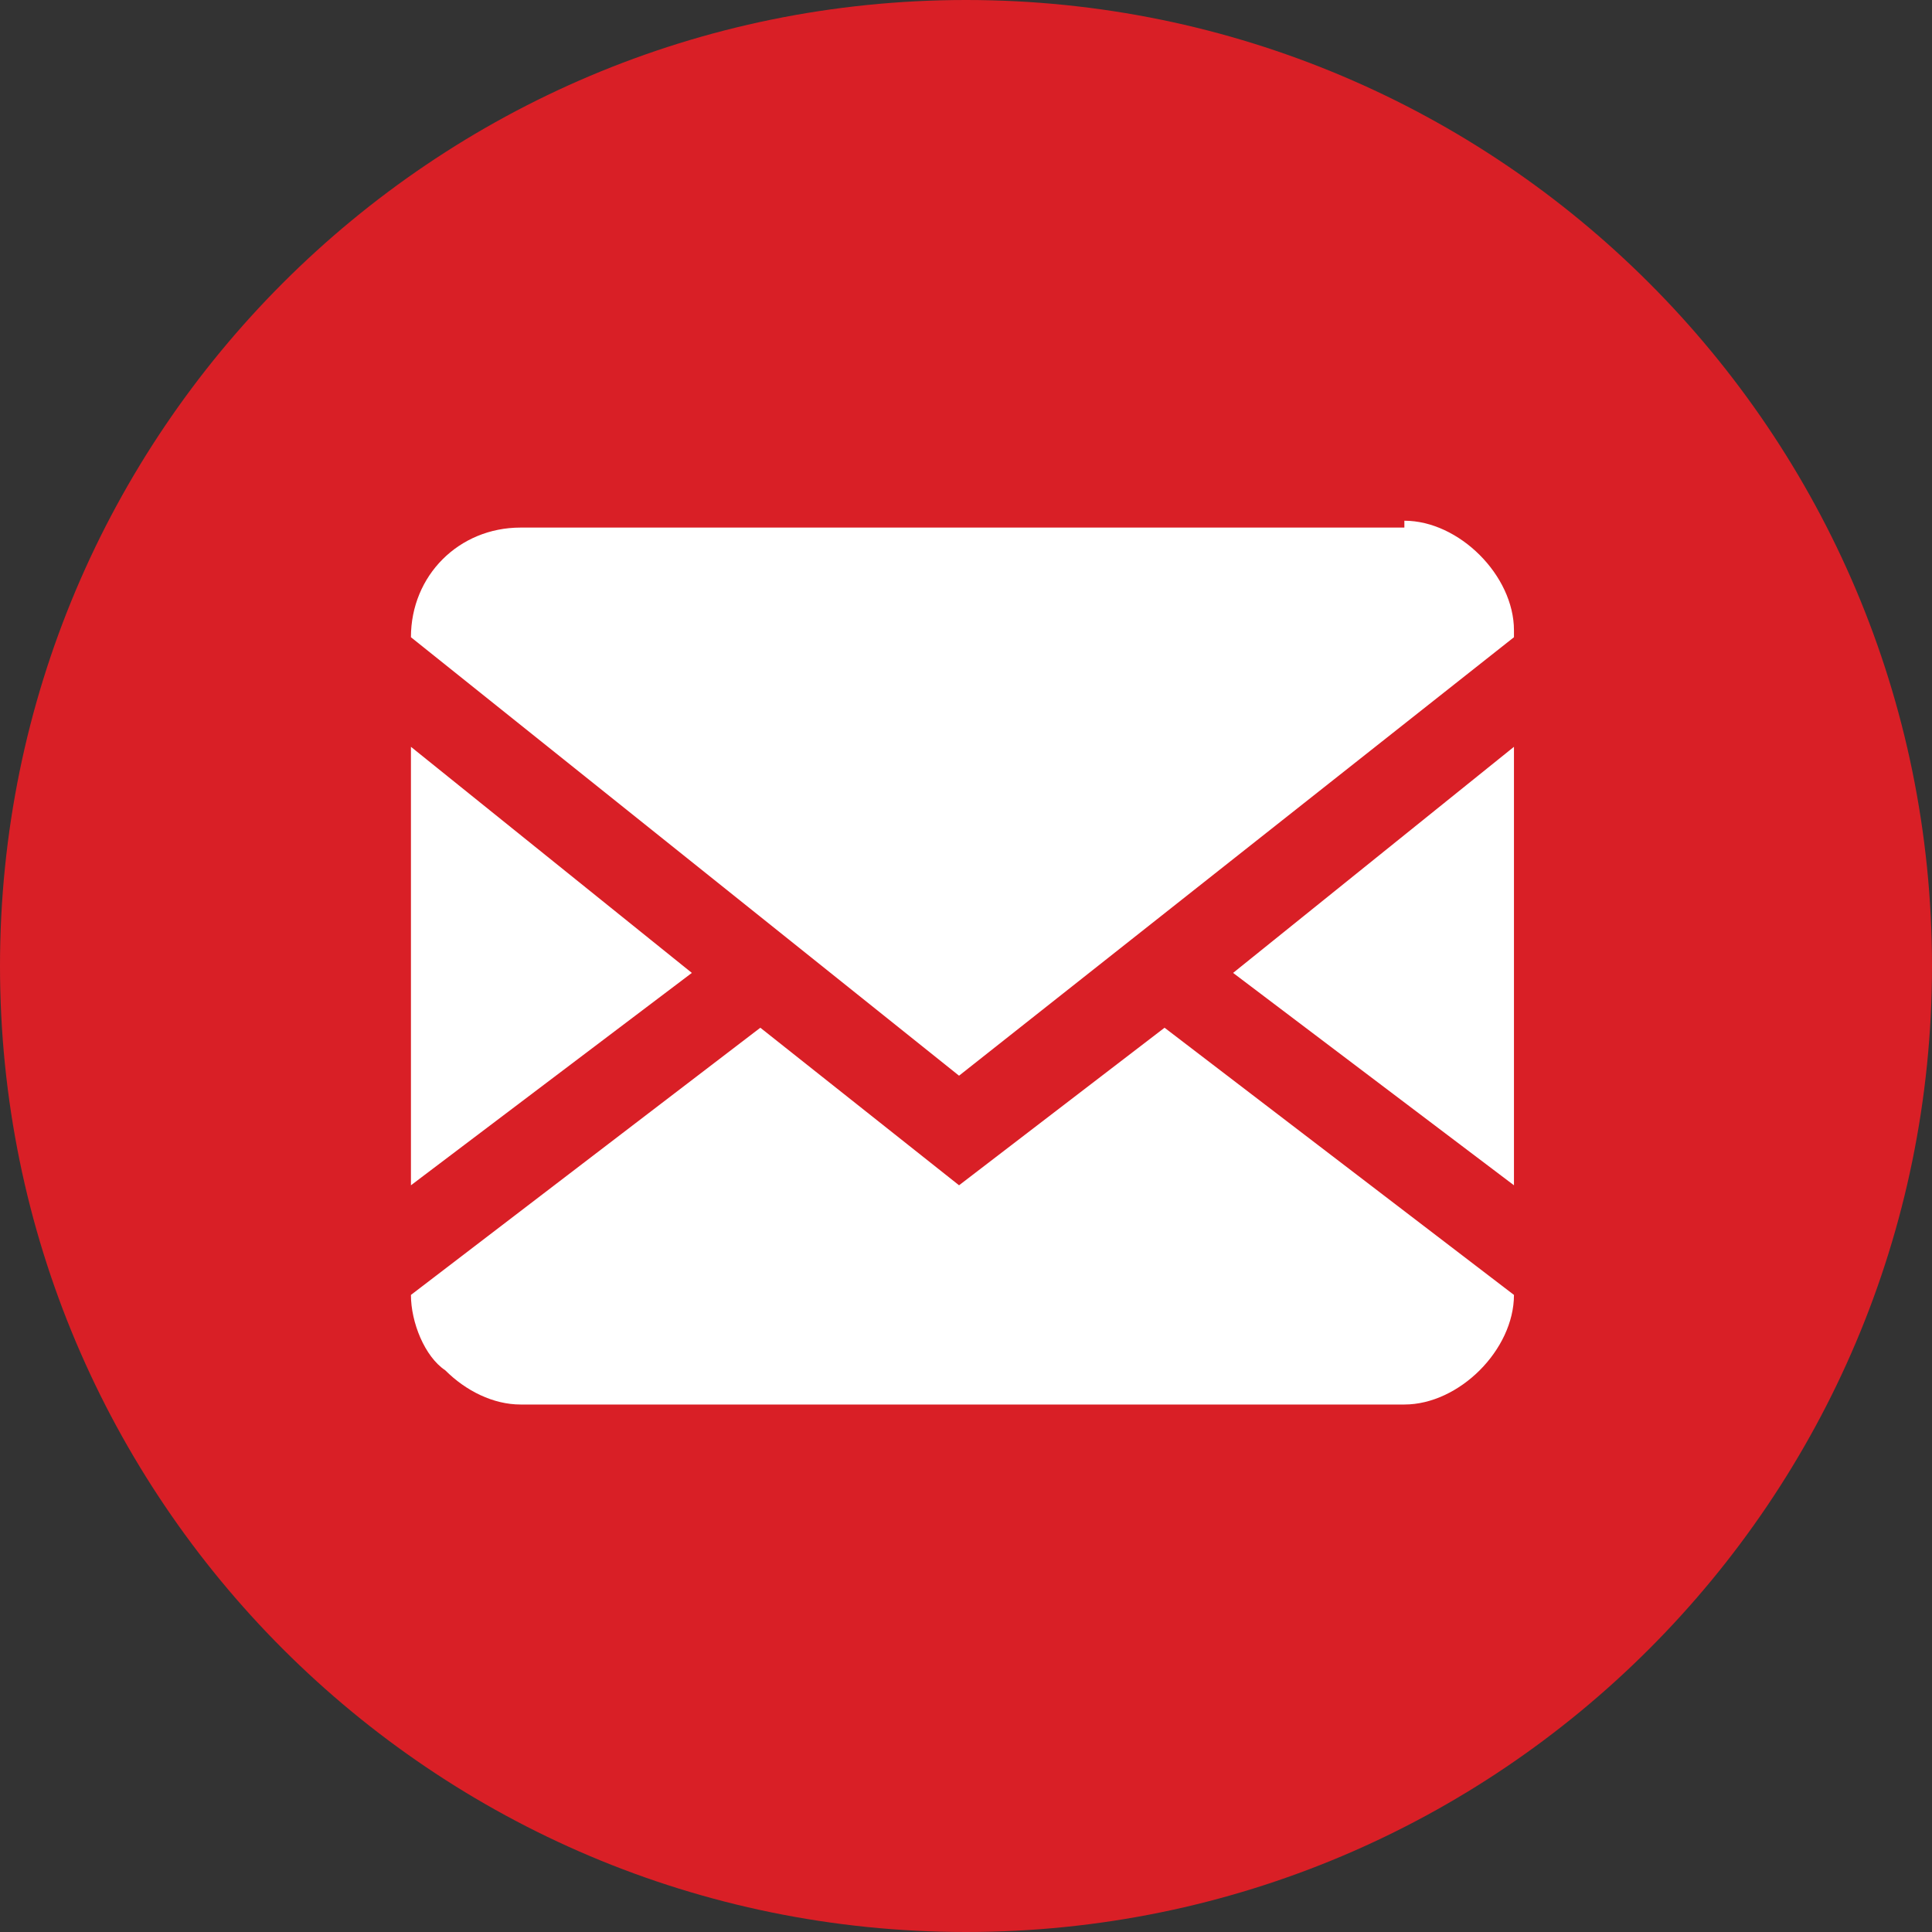
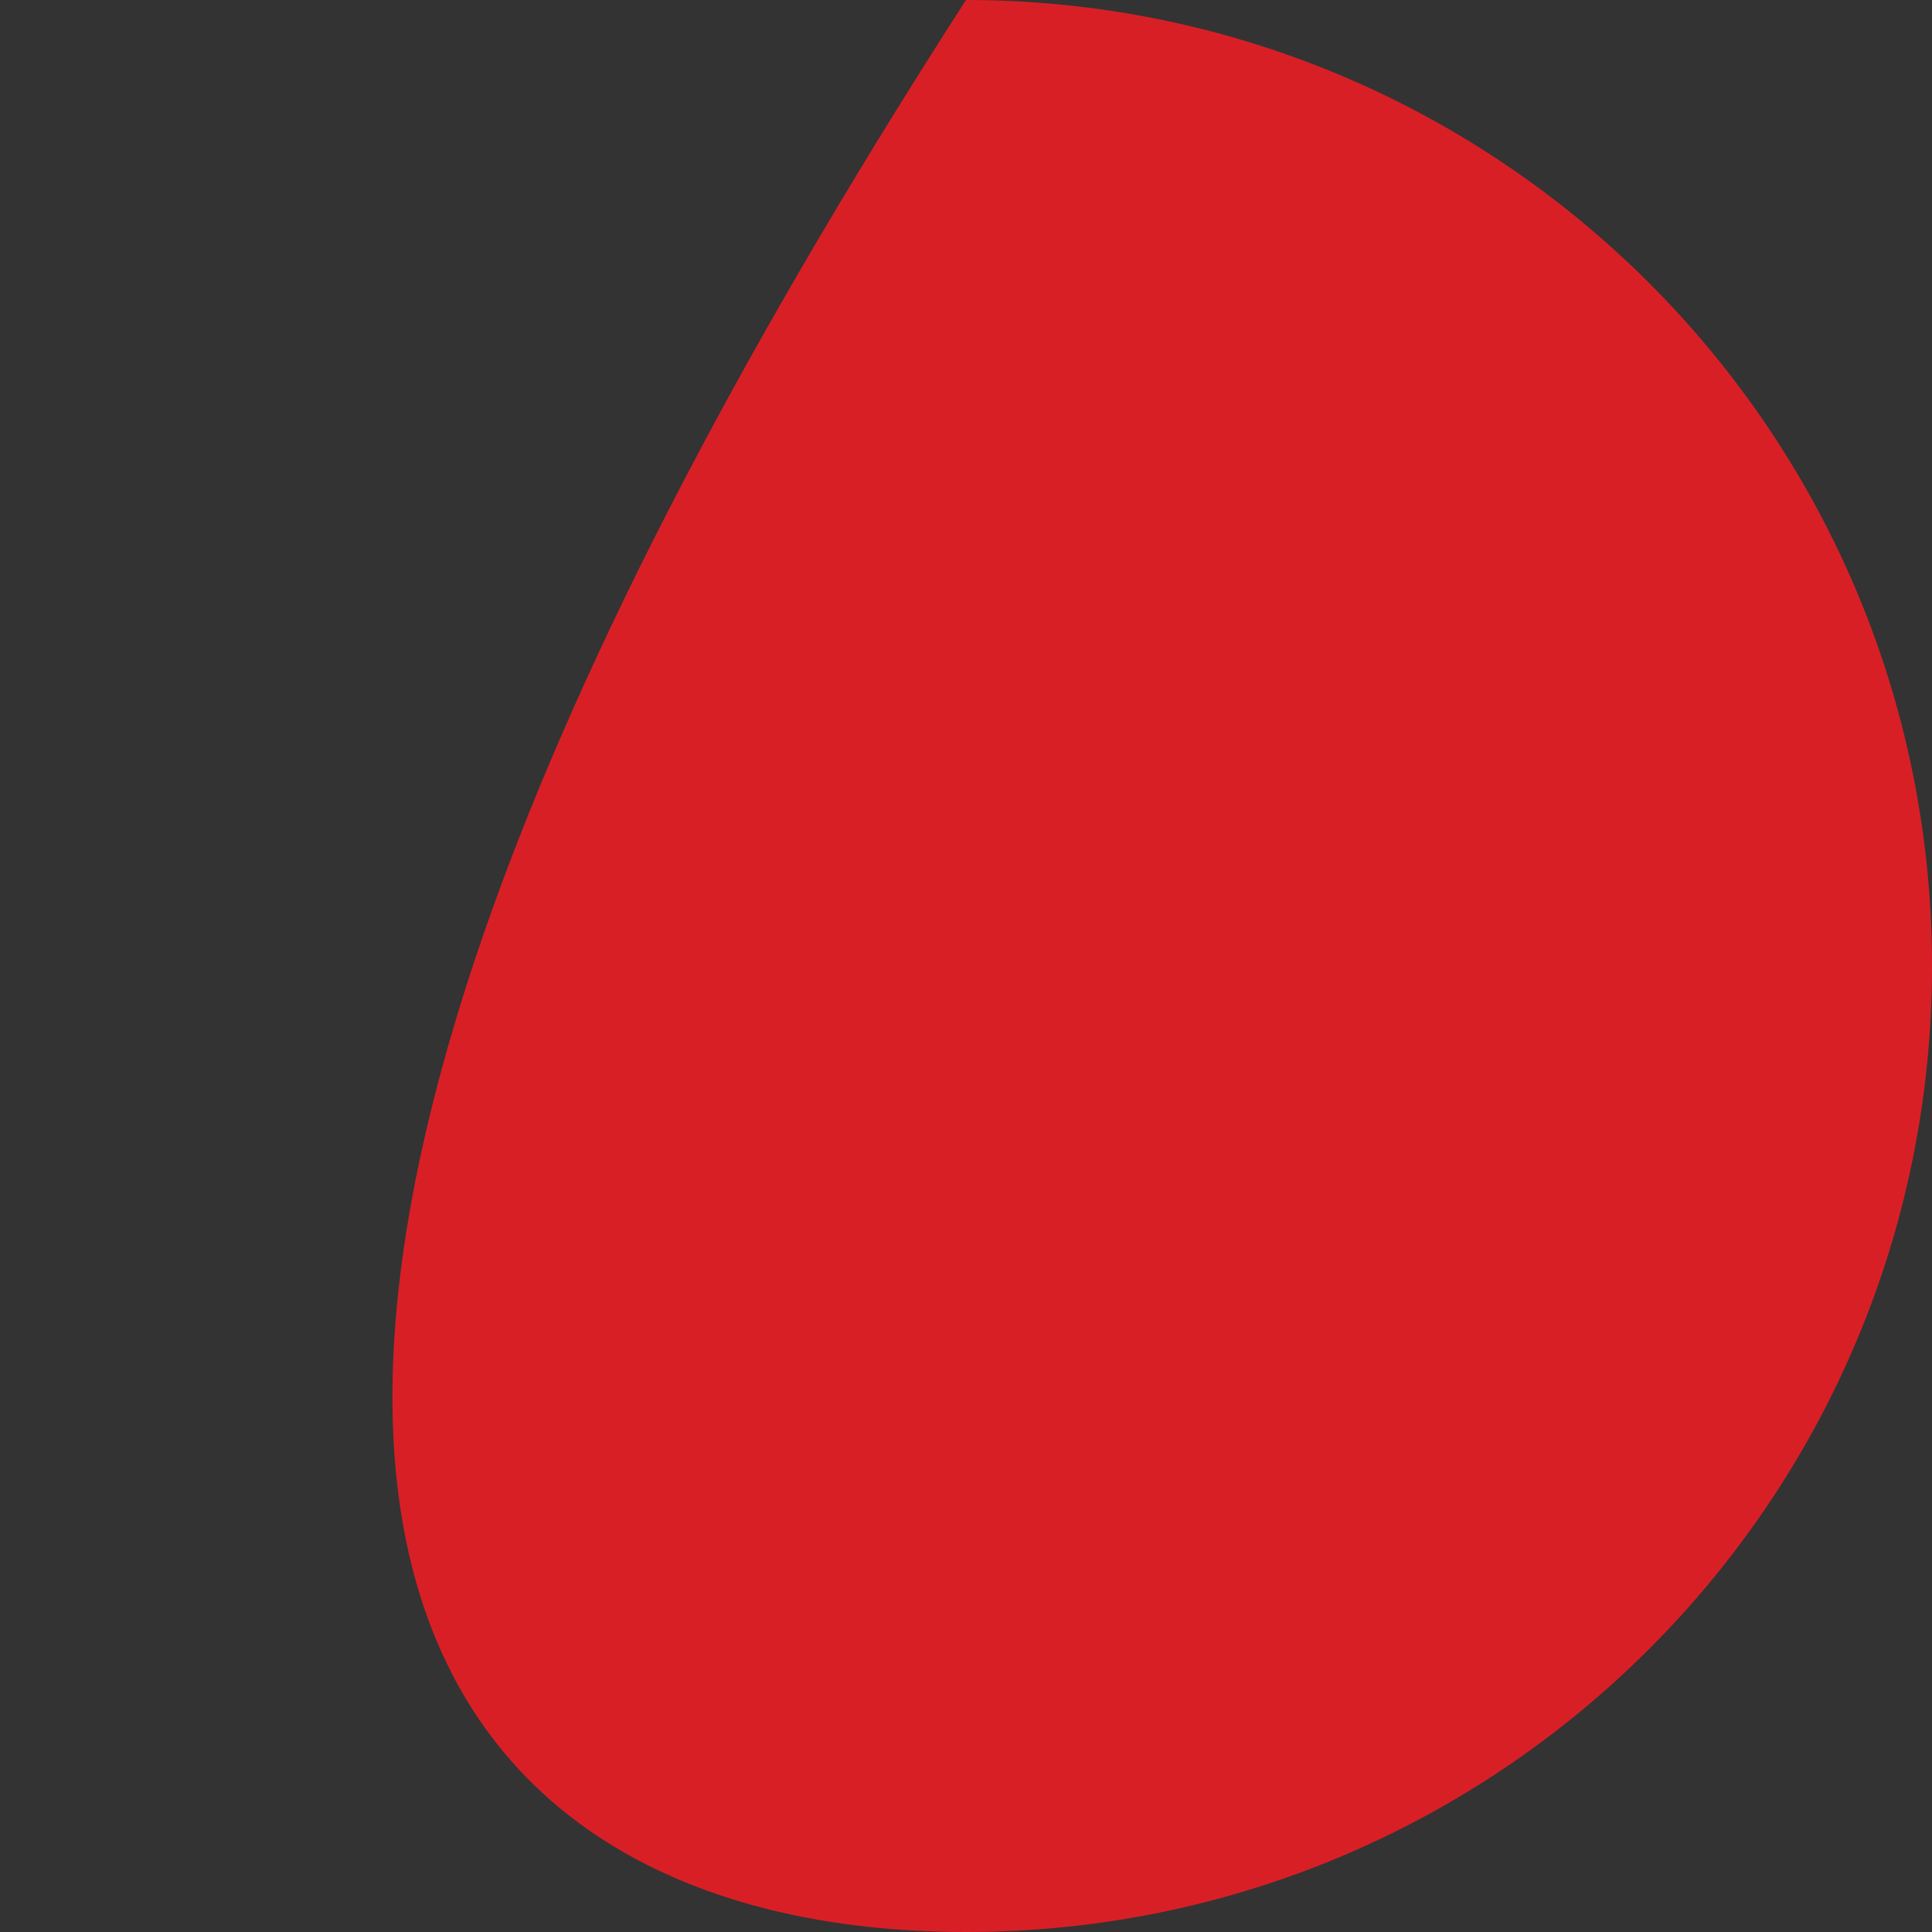
<svg xmlns="http://www.w3.org/2000/svg" width="40" height="40" viewBox="0 0 40 40" fill="none">
  <rect x="0" y="0" width="40" height="40" fill="#333333" stroke="none" />
-   <path d="M20 40C31.046 40 40 31.046 40 20C40 8.954 31.046 0 20 0C8.954 0 0 8.954 0 20C0 31.046 8.954 40 20 40Z" fill="#D91F26" />
-   <path d="M29.076 10.781C29.643 10.781 30.21 11.065 30.636 11.491C31.061 11.916 31.345 12.483 31.345 13.051V26.81C31.345 27.377 31.061 27.944 30.636 28.37C30.21 28.795 29.643 29.079 29.076 29.079H10.778C10.21 29.079 9.643 28.795 9.218 28.37C8.792 28.086 8.508 27.377 8.508 26.81V13.193C8.508 11.916 9.501 10.923 10.778 10.923H29.076V10.781ZM24.111 21.278L31.345 26.81V24.54L25.53 20.143L31.345 15.462V13.193L19.856 22.271L8.508 13.193V15.462L14.324 20.143L8.508 24.54V26.81L15.742 21.278L19.856 24.54L24.111 21.278Z" fill="white" />
+   <path d="M20 40C31.046 40 40 31.046 40 20C40 8.954 31.046 0 20 0C0 31.046 8.954 40 20 40Z" fill="#D91F26" />
</svg>